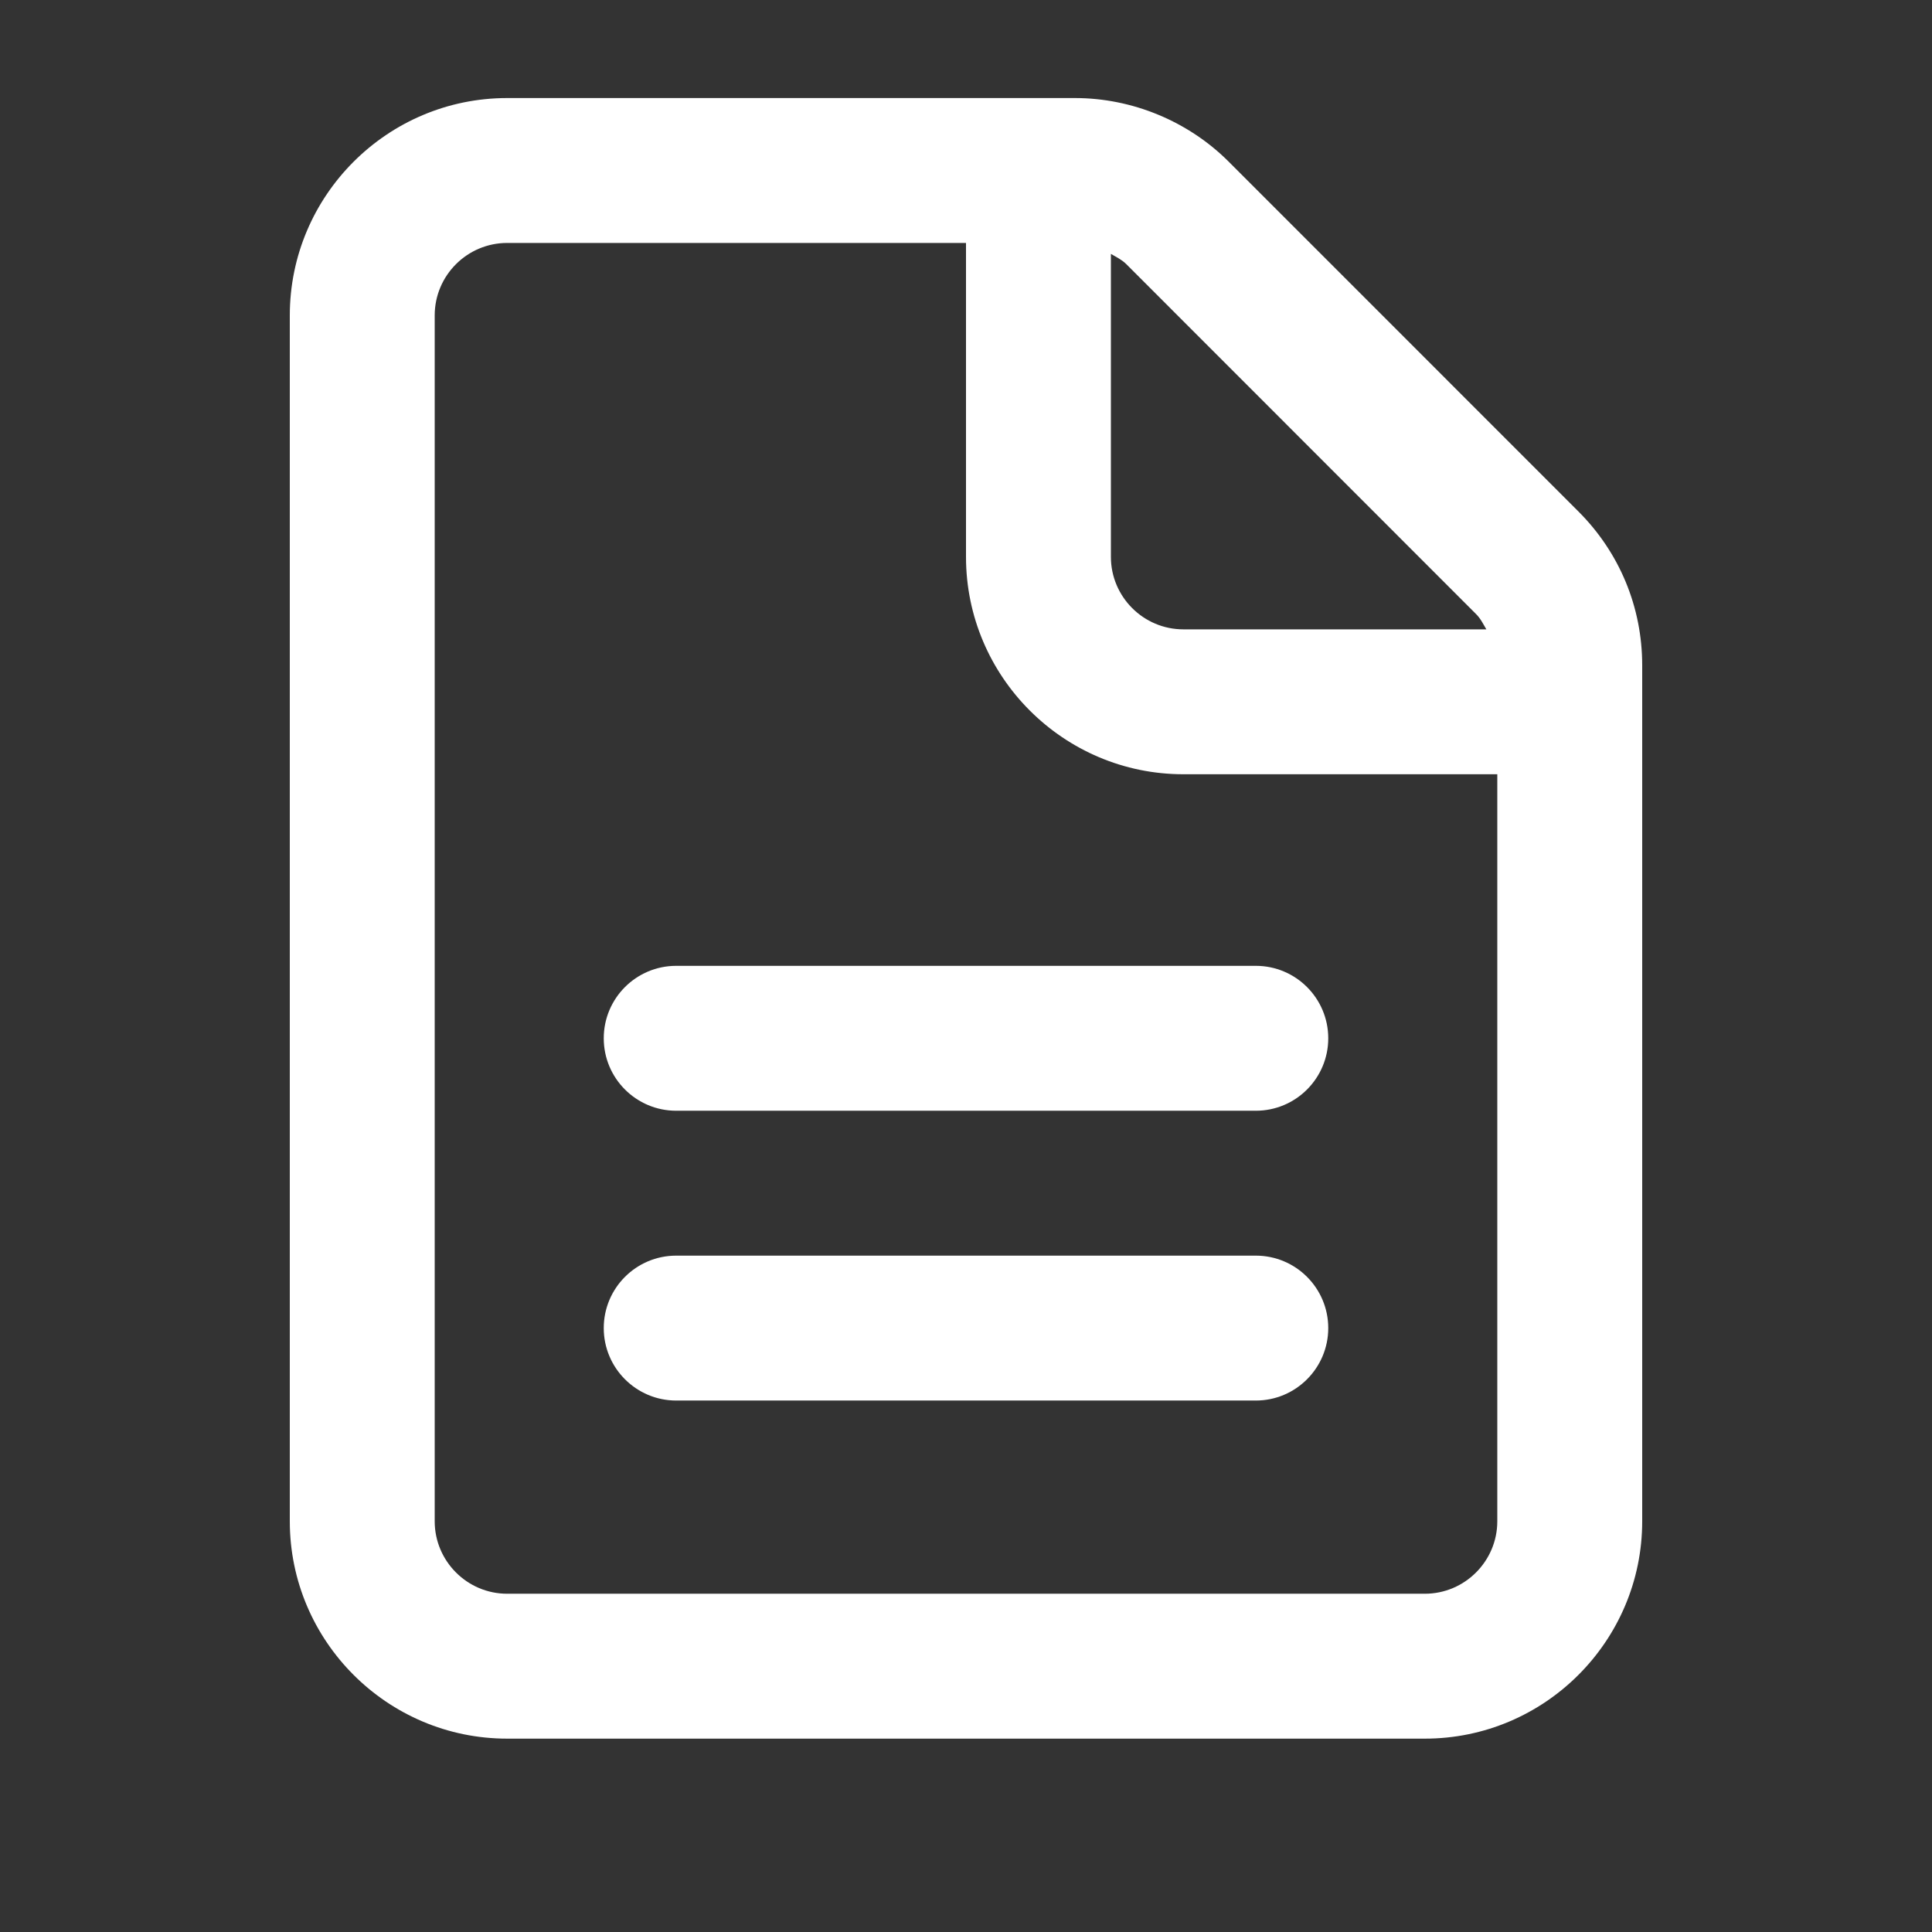
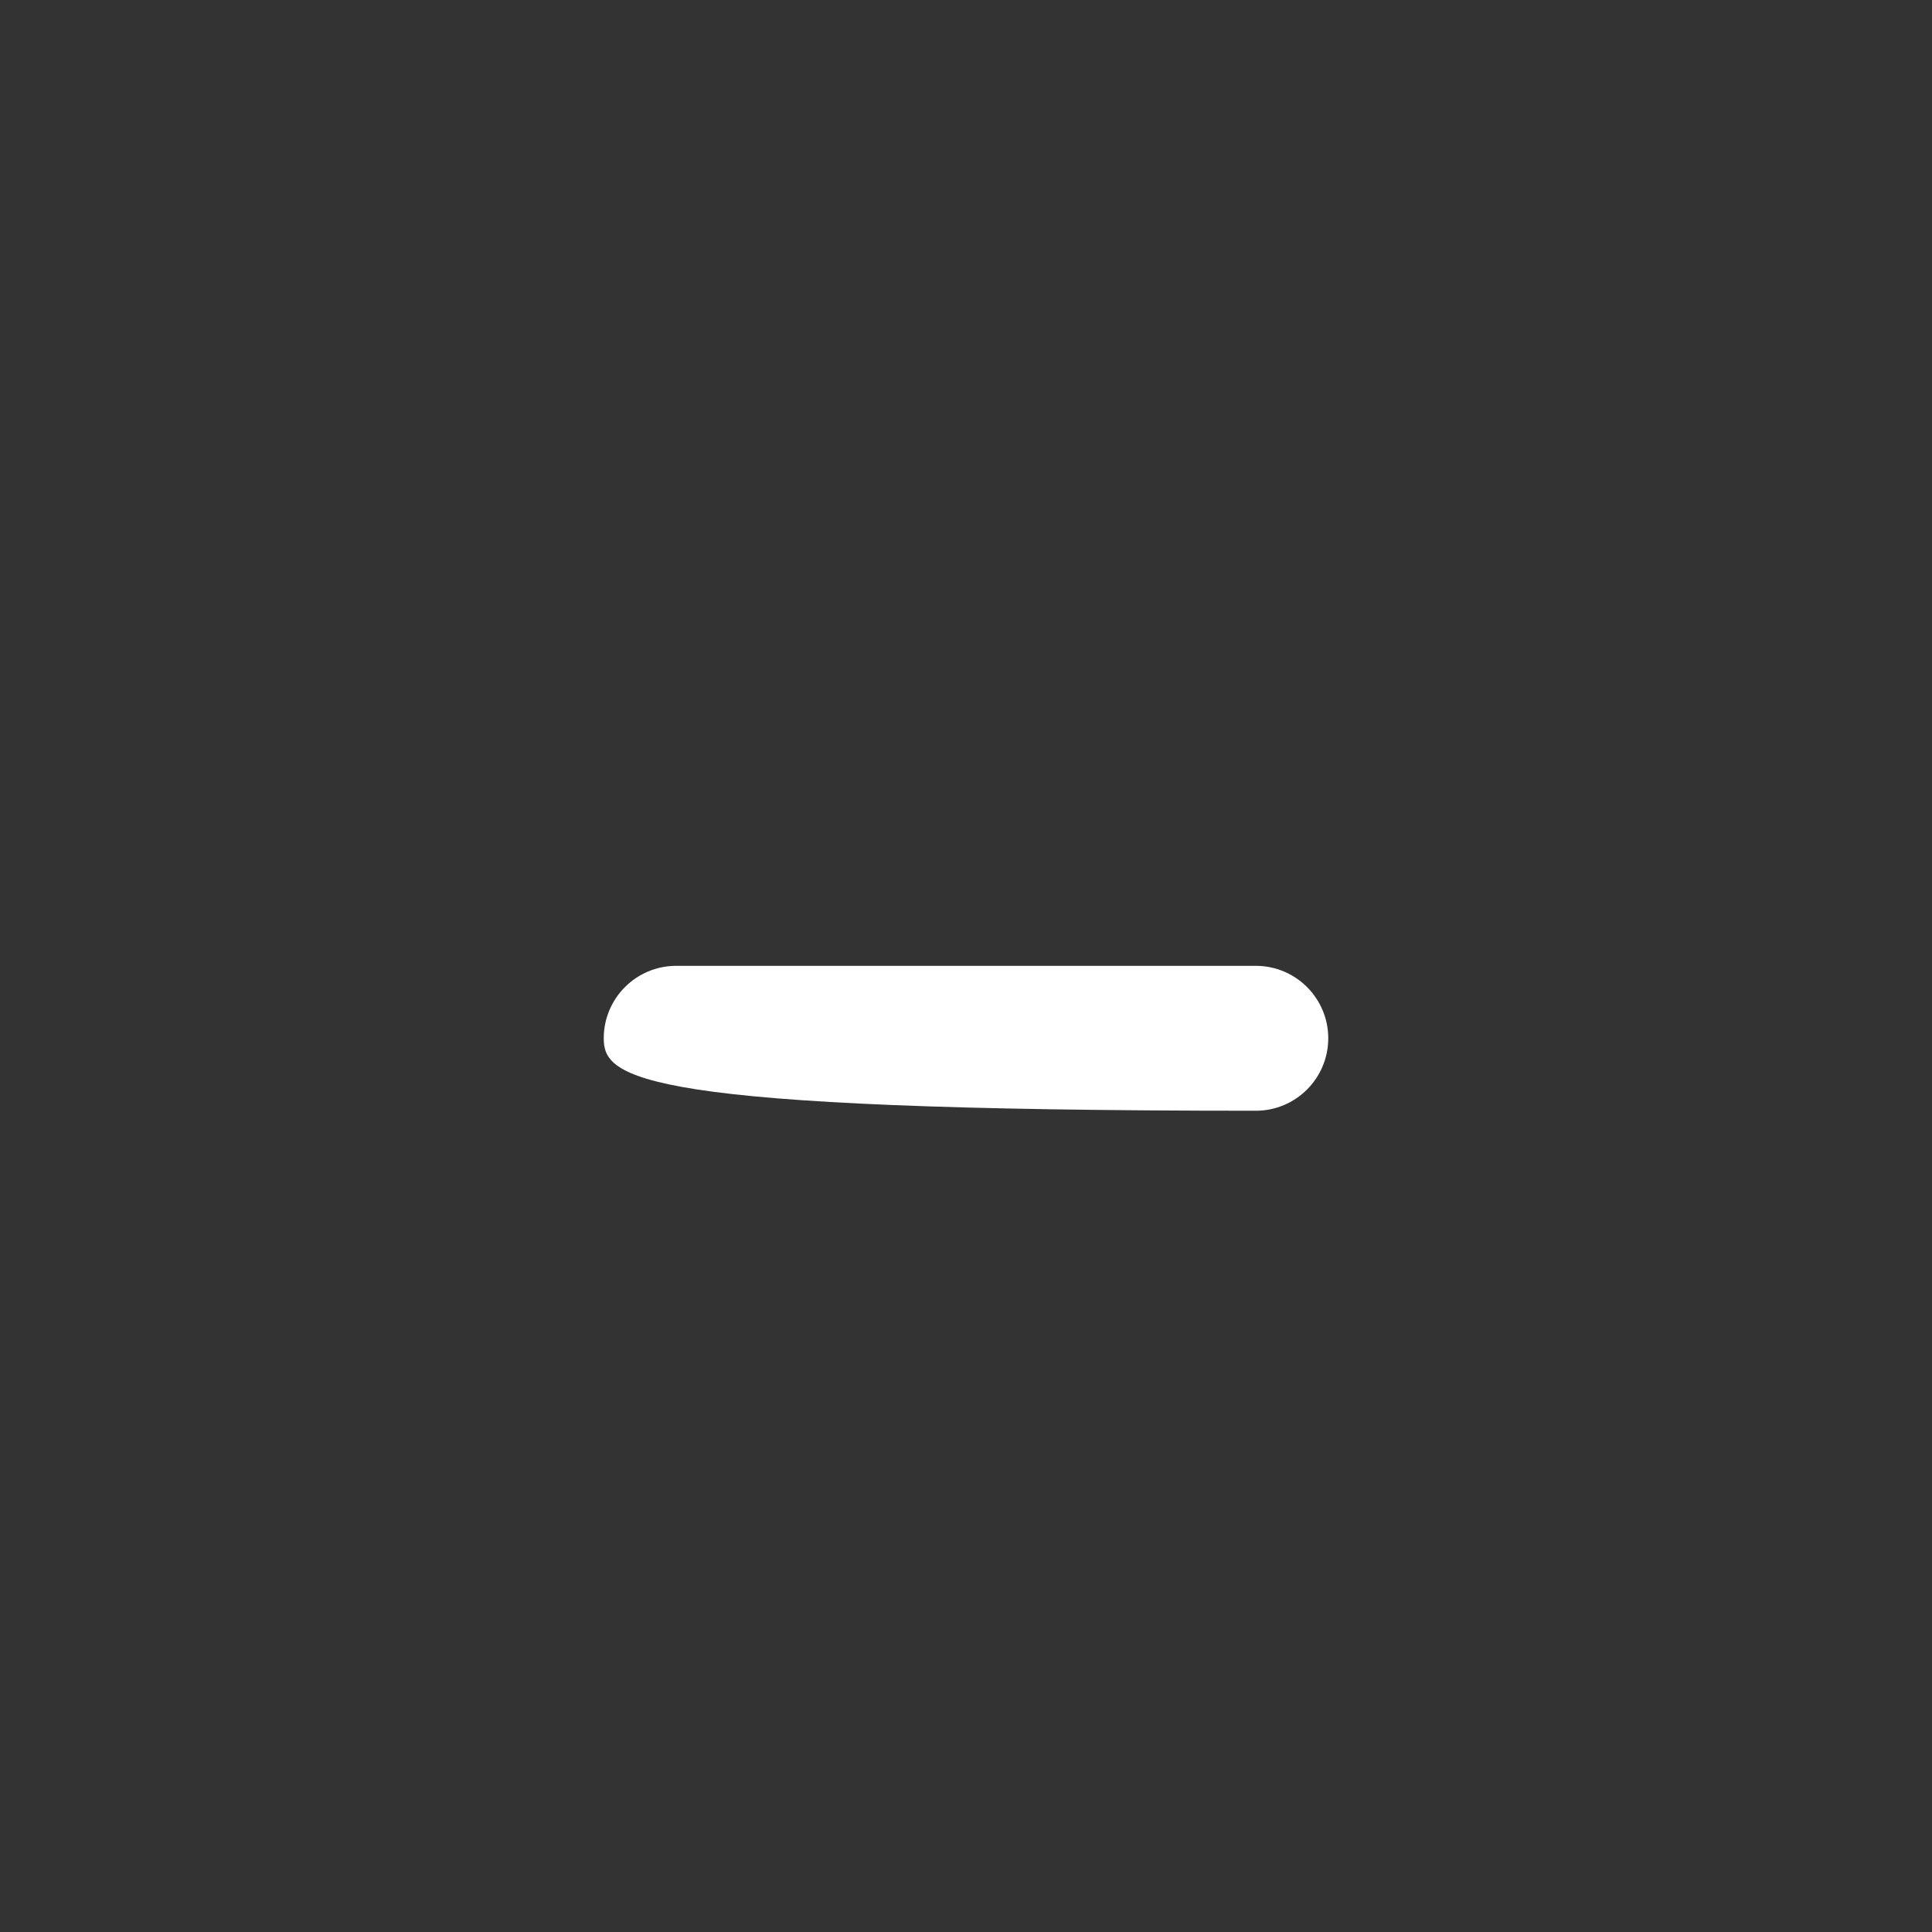
<svg xmlns="http://www.w3.org/2000/svg" width="24" height="24" viewBox="0 0 24 24" fill="none">
  <rect x="0" y="0" width="24" height="24" fill="#333333" stroke="none" />
-   <path d="M19.609 6.355L15.264 2.009C14.761 1.506 14.065 1.218 13.355 1.218H6.3C4.812 1.218 3.6 2.429 3.6 3.918V18.898C3.6 20.386 4.812 21.598 6.3 21.598H17.7C19.188 21.598 20.4 20.386 20.4 18.898V8.264C20.4 7.543 20.119 6.865 19.609 6.355ZM18.336 7.628C18.392 7.683 18.425 7.752 18.464 7.818H14.7C14.204 7.818 13.8 7.413 13.8 6.918V3.154C13.867 3.193 13.936 3.226 13.991 3.281L18.336 7.628ZM17.7 19.798H6.3C5.804 19.798 5.4 19.393 5.4 18.898V3.918C5.4 3.422 5.804 3.018 6.3 3.018H12V6.918C12 8.406 13.212 9.618 14.7 9.618H18.6V18.898C18.6 19.393 18.196 19.798 17.7 19.798Z" fill="white" />
-   <path d="M15.6 13.798H8.4C7.903 13.798 7.5 13.395 7.5 12.898C7.5 12.401 7.903 11.998 8.4 11.998H15.6C16.097 11.998 16.5 12.401 16.5 12.898C16.5 13.395 16.097 13.798 15.6 13.798Z" fill="white" />
-   <path d="M15.6 17.398H8.4C7.903 17.398 7.5 16.994 7.5 16.498C7.5 16.001 7.903 15.598 8.4 15.598H15.6C16.097 15.598 16.5 16.001 16.5 16.498C16.5 16.994 16.097 17.398 15.6 17.398Z" fill="white" />
+   <path d="M15.6 13.798C7.903 13.798 7.5 13.395 7.5 12.898C7.5 12.401 7.903 11.998 8.4 11.998H15.6C16.097 11.998 16.5 12.401 16.5 12.898C16.5 13.395 16.097 13.798 15.6 13.798Z" fill="white" />
</svg>